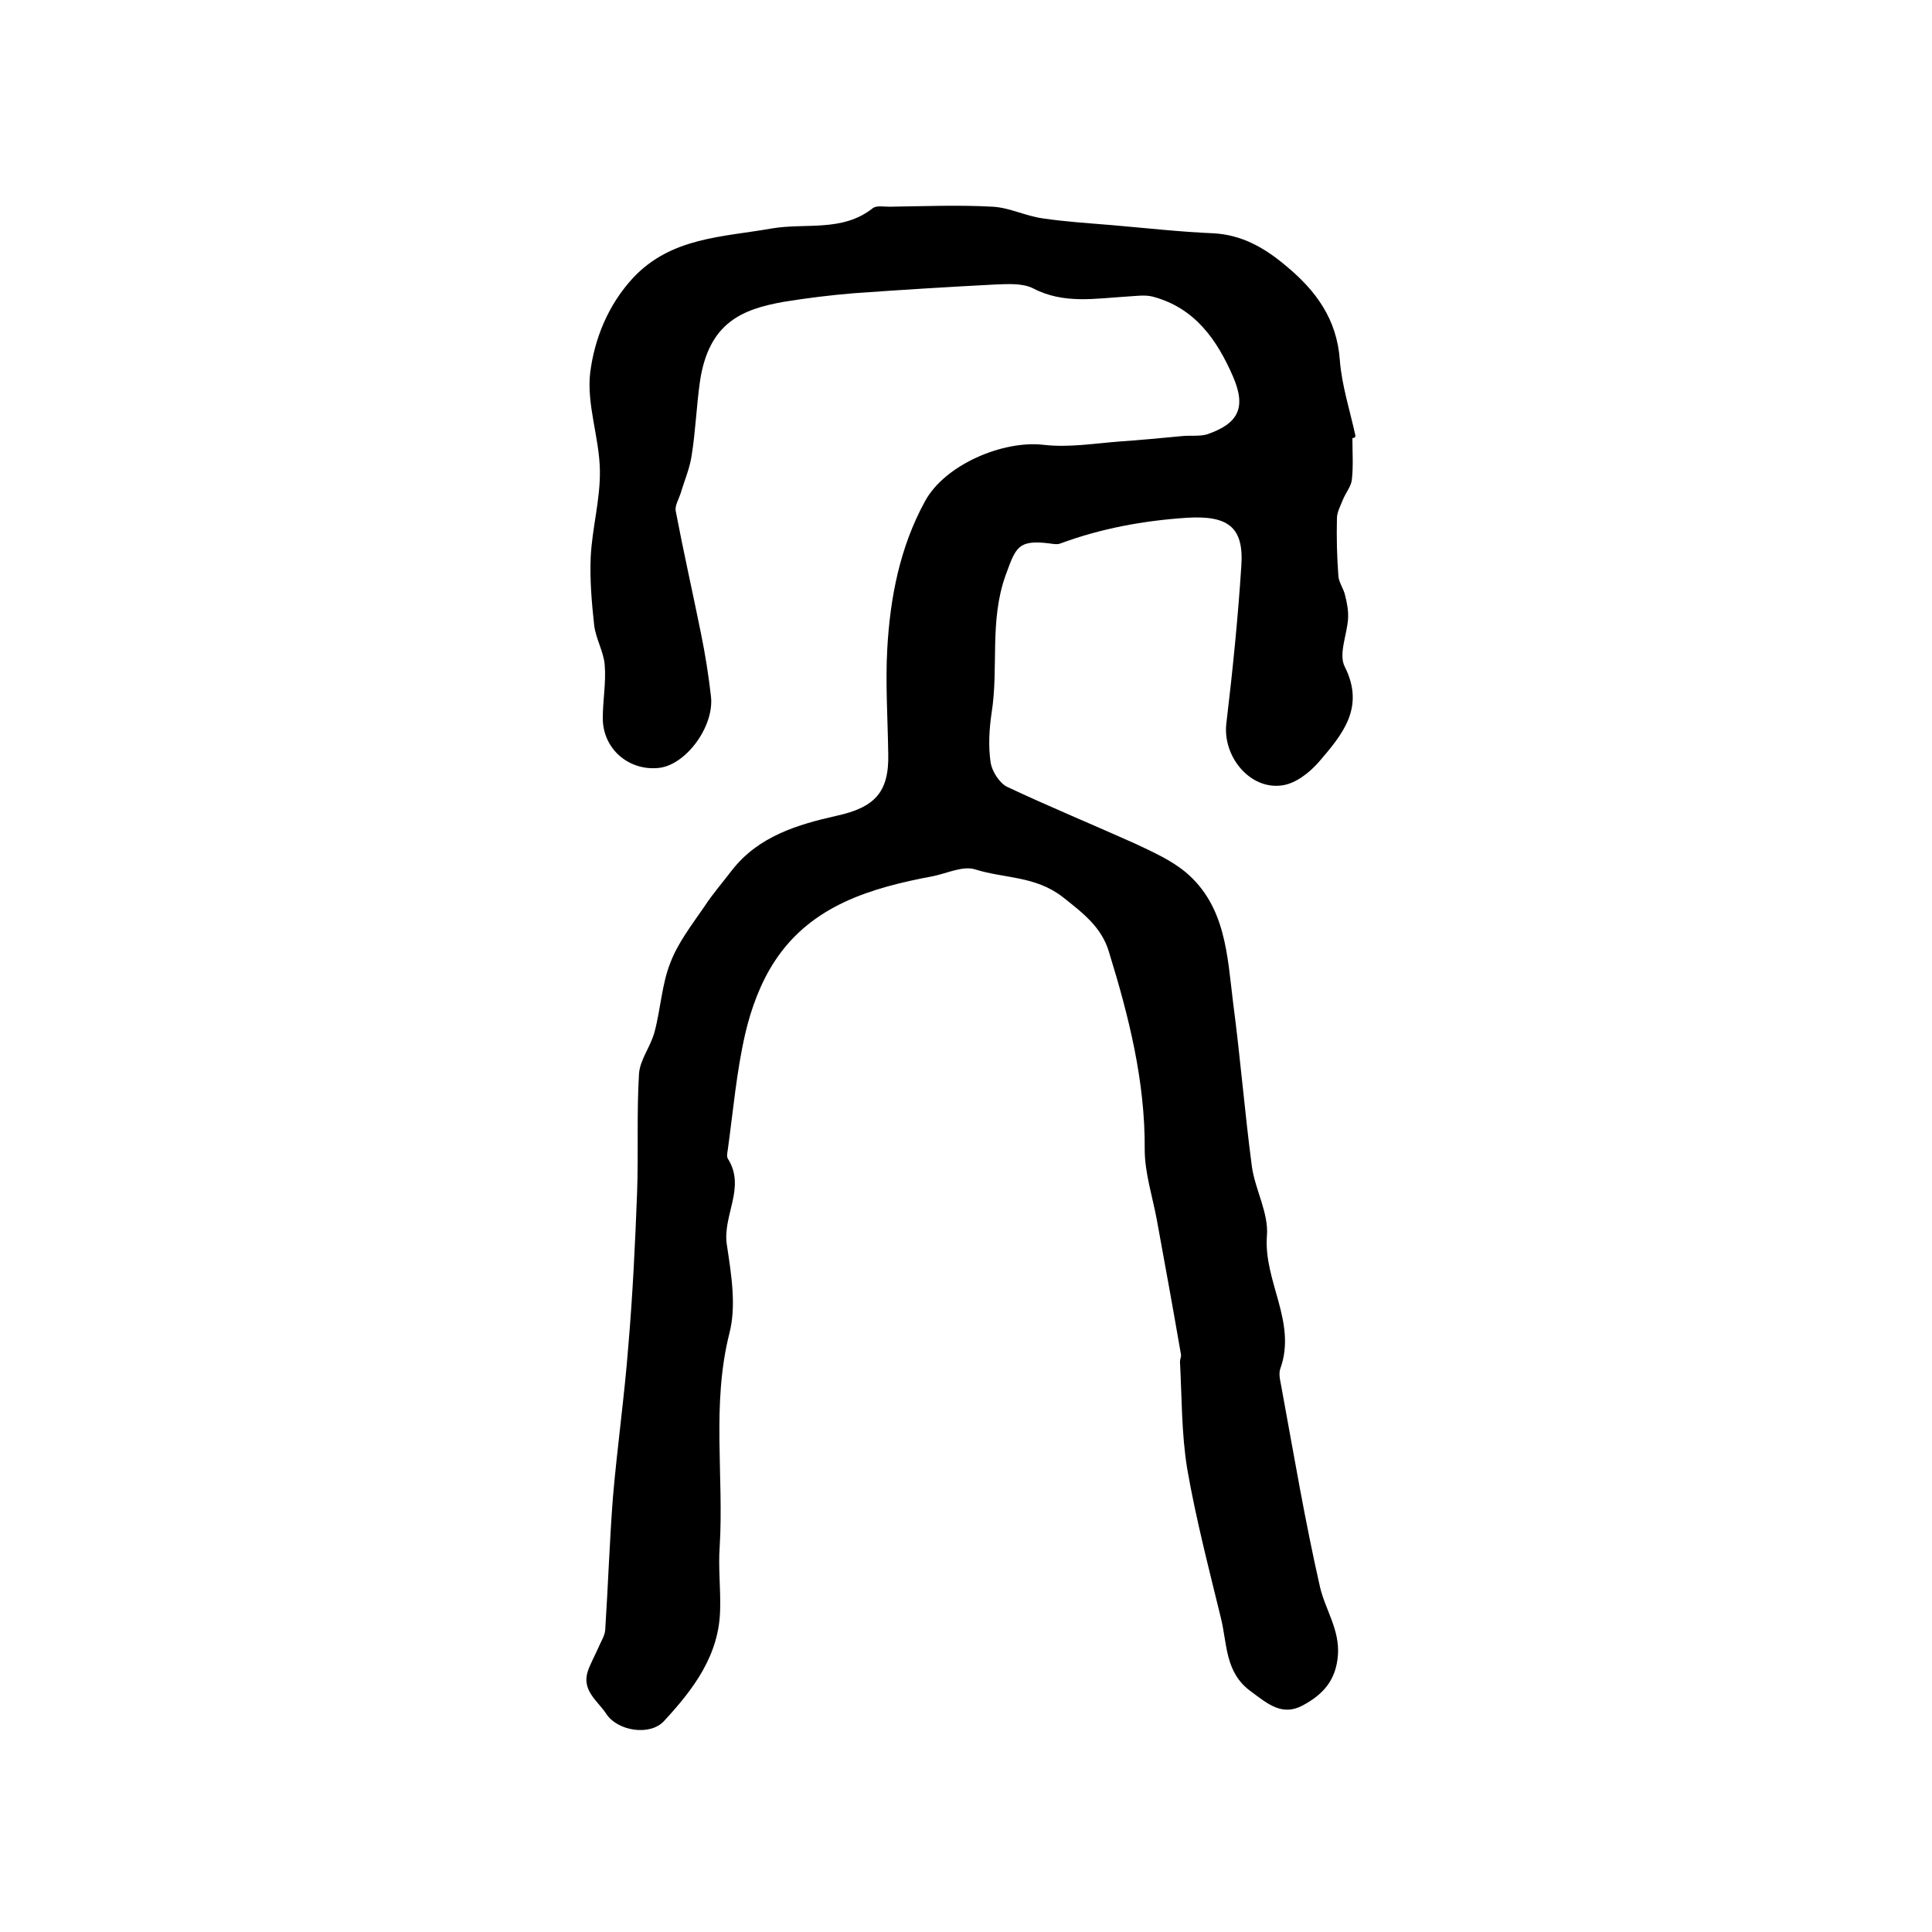
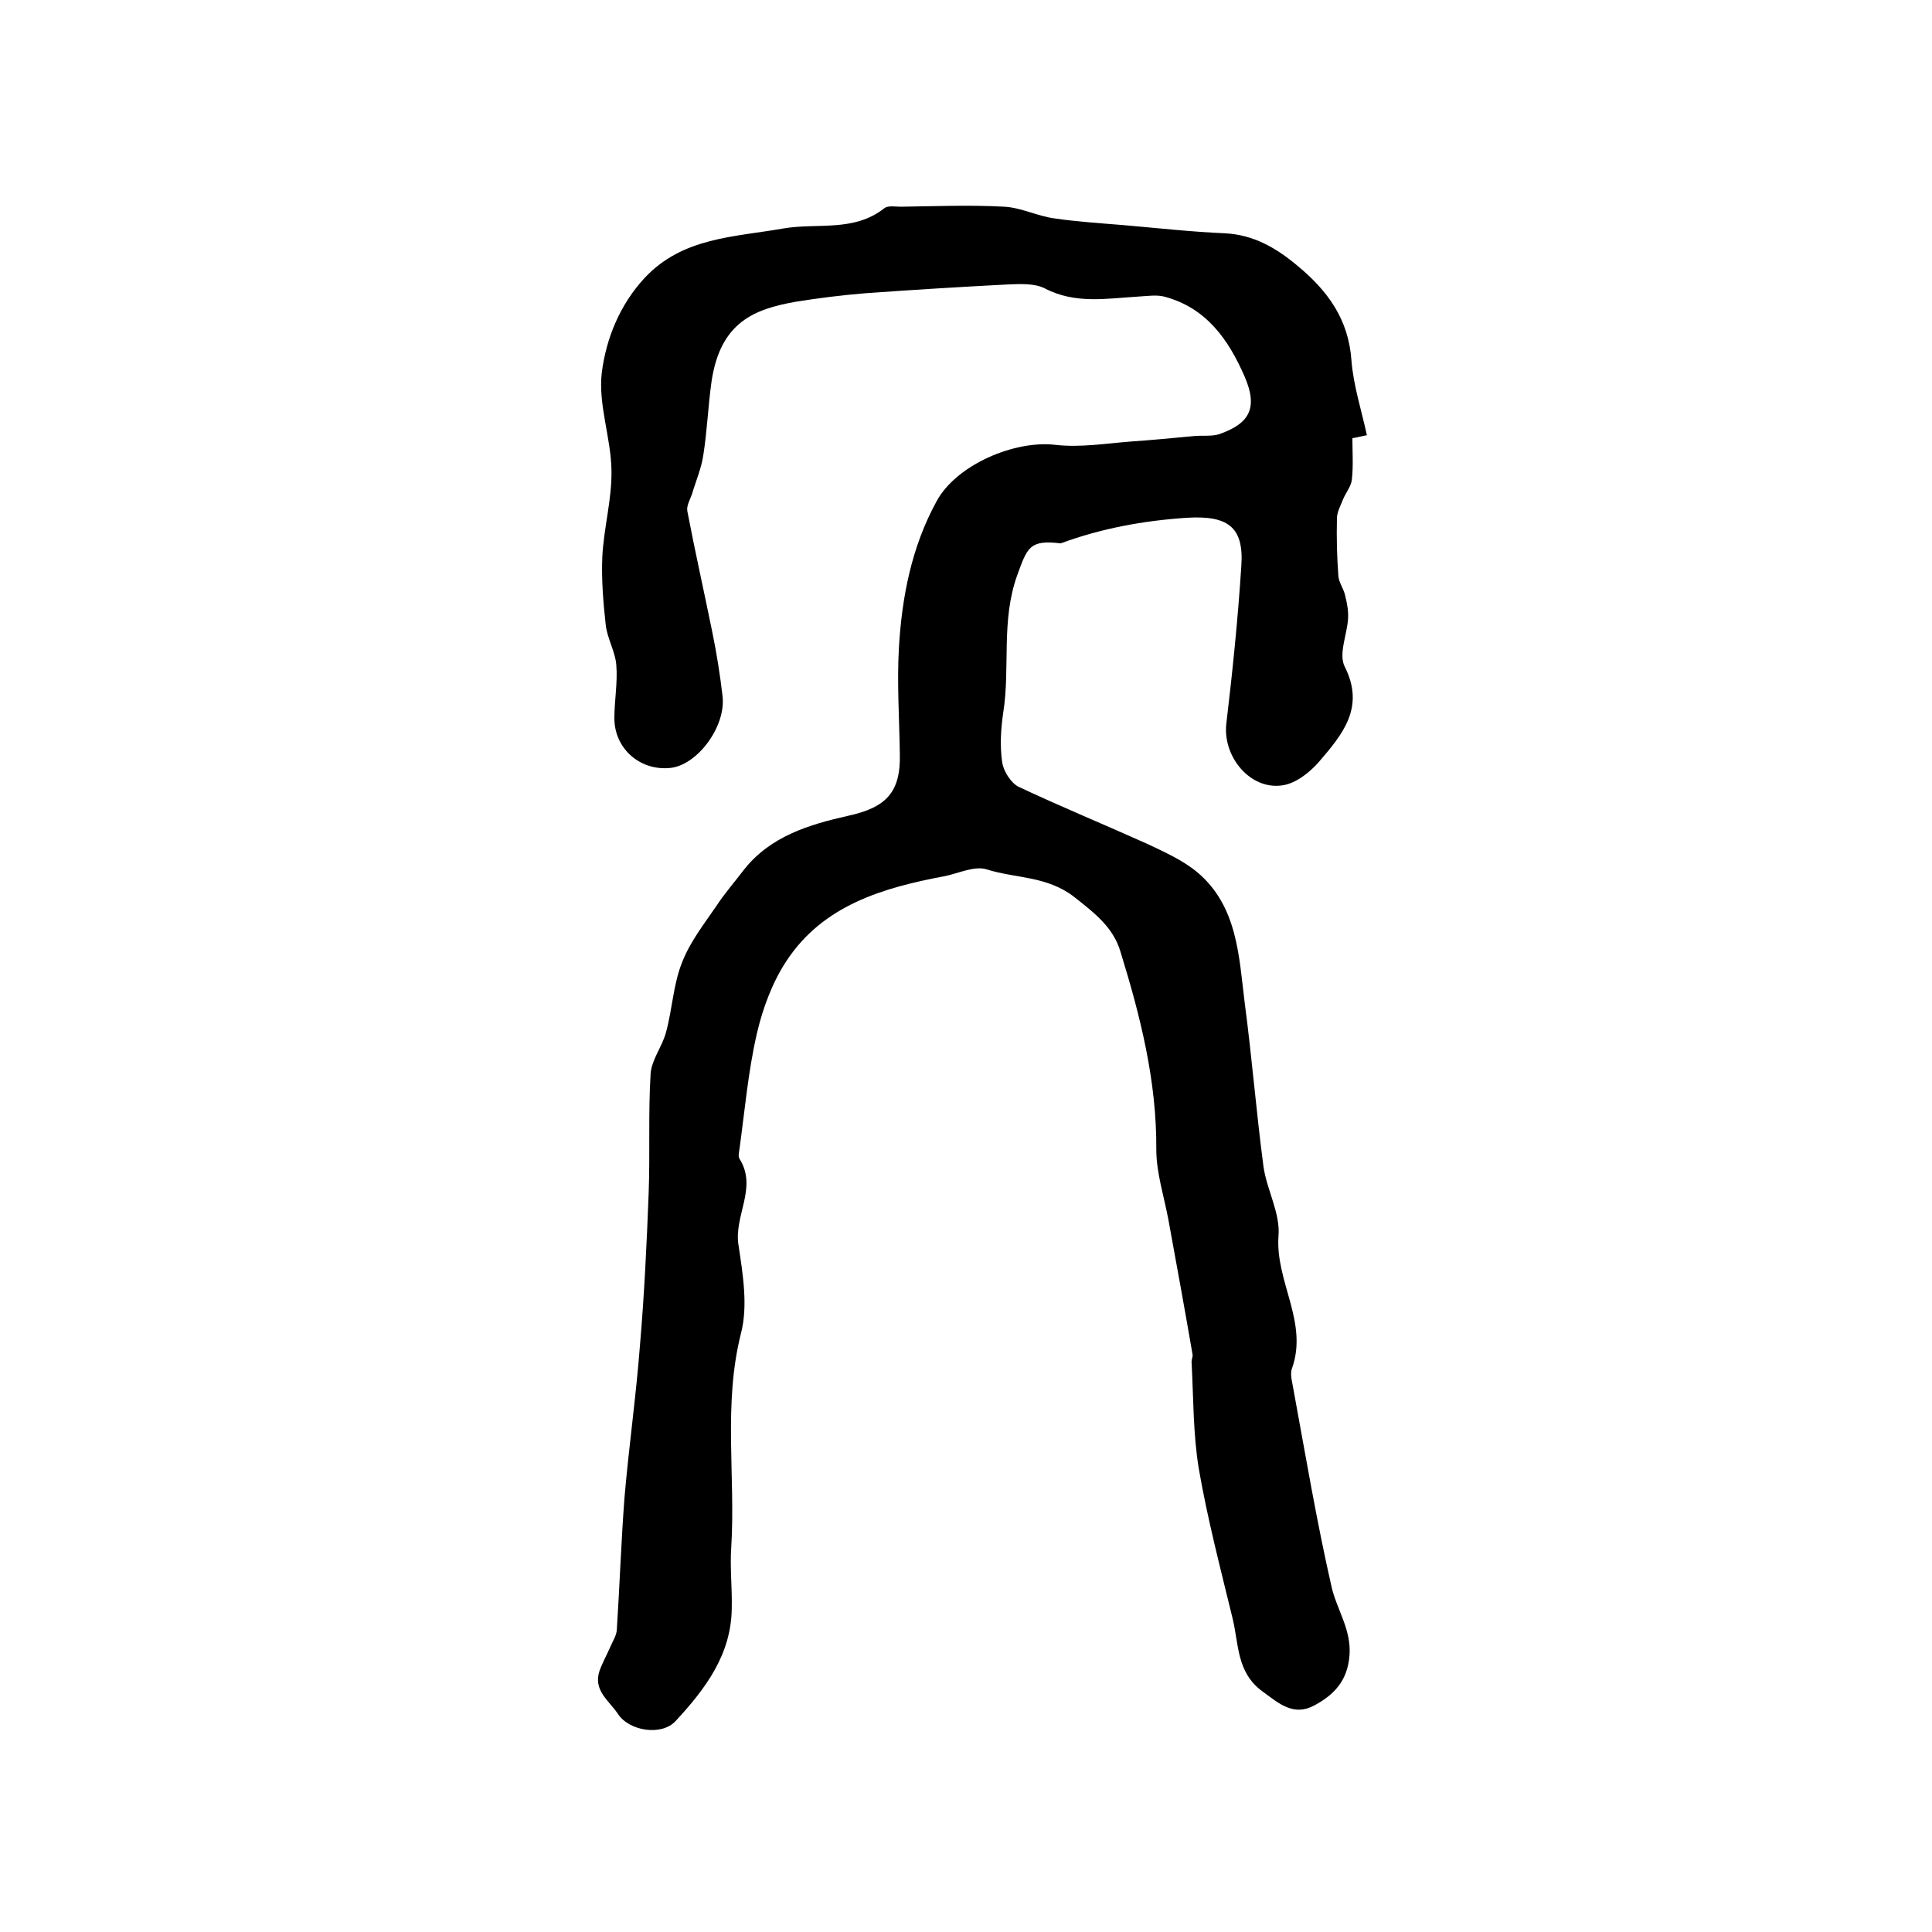
<svg xmlns="http://www.w3.org/2000/svg" version="1.1" id="图层_1" x="0px" y="0px" viewBox="0 0 400 400" style="enable-background:new 0 0 400 400;" xml:space="preserve">
  <style type="text/css">
	.st0{fill:#FFFFFF;}
</style>
  <g>
-     <path d="M280,90.7c0,2.8,0.2,5.7-0.1,8.5c-0.1,1.4-1.2,2.7-1.8,4.1c-0.5,1.3-1.3,2.7-1.3,4c-0.1,4,0,8,0.3,12   c0.1,1.3,1.1,2.6,1.4,4c0.4,1.6,0.7,3.2,0.6,4.8c-0.2,3.3-2,7.3-0.7,9.9c4.3,8.5-0.5,14.1-5.3,19.7c-1.9,2.2-4.8,4.5-7.6,4.9   c-6.7,1-12.4-6-11.6-12.8c1.3-10.9,2.4-21.7,3.1-32.6c0.6-8.3-3-10.5-11.3-10c-9,0.6-17.7,2.2-26.1,5.3c-0.7,0.3-1.6,0.1-2.4,0   c-6.5-0.8-6.9,0.9-9,6.6c-3.4,9.5-1.4,19.1-2.9,28.5c-0.5,3.4-0.7,6.9-0.2,10.3c0.3,1.8,1.8,4.2,3.4,5c8.7,4.1,17.7,7.8,26.6,11.8   c3.6,1.7,7.4,3.4,10.4,5.9c8.3,7,8.6,17.3,9.8,27c1.5,11.3,2.4,22.7,3.9,34c0.7,4.8,3.5,9.6,3.1,14.3c-0.7,9.4,6.2,17.8,2.8,27.4   c-0.5,1.3,0.1,3,0.3,4.4c2.5,13.6,4.8,27.3,7.9,40.9c1.1,4.7,4.1,8.8,3.7,14.1c-0.4,5.3-3.2,8.2-7.3,10.4   c-4.3,2.3-7.3-0.4-10.7-2.9c-5.4-3.9-4.9-9.8-6.2-15.1c-2.5-10.3-5.2-20.6-7-31c-1.2-7.3-1.1-14.8-1.5-22.2c0-0.5,0.3-1,0.2-1.5   c-1.6-9.3-3.3-18.6-5-27.9c-0.9-4.8-2.5-9.7-2.5-14.5c0.1-14.2-3.3-27.6-7.4-40.9c-1.5-5.1-5.3-8-9.6-11.4   c-5.7-4.4-12.1-3.8-18.1-5.7c-2.5-0.8-5.8,0.8-8.7,1.4c-12.8,2.4-25.2,6-32.8,17.6c-2.9,4.4-4.9,9.8-6.1,15   c-1.8,7.8-2.5,15.9-3.6,23.9c-0.1,0.7-0.3,1.5,0,2c3.8,6-1.2,11.8-0.2,17.9c0.9,6,2,12.6,0.5,18.3c-3.7,14.7-1.1,29.5-2,44.2   c-0.3,4.2,0.2,8.4,0.1,12.7c-0.1,9.6-5.5,16.7-11.6,23.3c-2.9,3.2-9.7,2.1-12-1.5c-1.8-2.7-5.1-4.8-3.8-8.8   c0.6-1.7,1.5-3.3,2.2-4.9c0.5-1.2,1.3-2.4,1.4-3.6c0.6-9.2,0.9-18.4,1.6-27.5c0.9-10.5,2.4-21,3.2-31.5c0.9-10.5,1.4-21,1.8-31.5   c0.3-8.2-0.1-16.5,0.4-24.7c0.2-2.9,2.4-5.6,3.2-8.6c1.3-4.8,1.5-9.9,3.3-14.4c1.6-4.2,4.5-7.9,7.1-11.7c1.7-2.6,3.8-5,5.7-7.5   c5.5-7,13.6-9.4,21.6-11.2c7.8-1.7,10.9-4.8,10.7-12.8c-0.1-7.3-0.6-14.6-0.2-21.8c0.6-10.6,2.6-21,7.8-30.5   c4.1-7.6,16.2-12.7,24.6-11.7c5.2,0.6,10.5-0.3,15.8-0.7c4.3-0.3,8.5-0.7,12.7-1.1c1.8-0.2,3.8,0.1,5.4-0.4   c6.3-2.2,8.1-5.4,5.3-11.9c-3.3-7.6-7.9-14.3-16.7-16.6c-1.6-0.4-3.5-0.1-5.3,0c-6.6,0.4-13.1,1.6-19.4-1.7   c-2.2-1.1-5.2-0.9-7.8-0.8c-9.7,0.5-19.4,1.1-29.2,1.8c-4.9,0.4-9.8,1-14.7,1.8c-8.3,1.5-15.5,4.1-17.3,16.6   c-0.7,5-0.9,10.2-1.7,15.2c-0.4,2.7-1.5,5.2-2.3,7.9c-0.4,1.2-1.2,2.5-1,3.6c1.6,8.4,3.5,16.8,5.2,25.2c0.9,4.4,1.6,8.8,2.1,13.2   c0.7,6.3-5.3,14.3-10.9,14.8c-6.2,0.6-11.5-4-11.5-10.3c0-3.7,0.7-7.4,0.4-11c-0.2-2.8-1.9-5.5-2.2-8.4c-0.5-4.6-0.9-9.3-0.7-14   c0.3-6,2-11.9,1.9-17.9c-0.1-6.8-2.8-13.7-2-20.3c0.9-7,3.7-14,8.9-19.6c7.9-8.4,18.5-8.4,28.7-10.2c7-1.2,14.6,0.8,20.9-4.2   c0.8-0.6,2.3-0.3,3.4-0.3c7.2-0.1,14.3-0.4,21.5,0c3.4,0.2,6.7,1.9,10.2,2.4c4.7,0.7,9.5,1,14.3,1.4c7,0.6,14.1,1.4,21.1,1.7   c5.9,0.3,10.6,3,15,6.7c6.3,5.2,10.6,11.1,11.2,19.6c0.4,5.2,2.1,10.4,3.2,15.5C280.7,90.6,280.3,90.7,280,90.7z" />
+     <path d="M280,90.7c0,2.8,0.2,5.7-0.1,8.5c-0.1,1.4-1.2,2.7-1.8,4.1c-0.5,1.3-1.3,2.7-1.3,4c-0.1,4,0,8,0.3,12   c0.1,1.3,1.1,2.6,1.4,4c0.4,1.6,0.7,3.2,0.6,4.8c-0.2,3.3-2,7.3-0.7,9.9c4.3,8.5-0.5,14.1-5.3,19.7c-1.9,2.2-4.8,4.5-7.6,4.9   c-6.7,1-12.4-6-11.6-12.8c1.3-10.9,2.4-21.7,3.1-32.6c0.6-8.3-3-10.5-11.3-10c-9,0.6-17.7,2.2-26.1,5.3c-6.5-0.8-6.9,0.9-9,6.6c-3.4,9.5-1.4,19.1-2.9,28.5c-0.5,3.4-0.7,6.9-0.2,10.3c0.3,1.8,1.8,4.2,3.4,5c8.7,4.1,17.7,7.8,26.6,11.8   c3.6,1.7,7.4,3.4,10.4,5.9c8.3,7,8.6,17.3,9.8,27c1.5,11.3,2.4,22.7,3.9,34c0.7,4.8,3.5,9.6,3.1,14.3c-0.7,9.4,6.2,17.8,2.8,27.4   c-0.5,1.3,0.1,3,0.3,4.4c2.5,13.6,4.8,27.3,7.9,40.9c1.1,4.7,4.1,8.8,3.7,14.1c-0.4,5.3-3.2,8.2-7.3,10.4   c-4.3,2.3-7.3-0.4-10.7-2.9c-5.4-3.9-4.9-9.8-6.2-15.1c-2.5-10.3-5.2-20.6-7-31c-1.2-7.3-1.1-14.8-1.5-22.2c0-0.5,0.3-1,0.2-1.5   c-1.6-9.3-3.3-18.6-5-27.9c-0.9-4.8-2.5-9.7-2.5-14.5c0.1-14.2-3.3-27.6-7.4-40.9c-1.5-5.1-5.3-8-9.6-11.4   c-5.7-4.4-12.1-3.8-18.1-5.7c-2.5-0.8-5.8,0.8-8.7,1.4c-12.8,2.4-25.2,6-32.8,17.6c-2.9,4.4-4.9,9.8-6.1,15   c-1.8,7.8-2.5,15.9-3.6,23.9c-0.1,0.7-0.3,1.5,0,2c3.8,6-1.2,11.8-0.2,17.9c0.9,6,2,12.6,0.5,18.3c-3.7,14.7-1.1,29.5-2,44.2   c-0.3,4.2,0.2,8.4,0.1,12.7c-0.1,9.6-5.5,16.7-11.6,23.3c-2.9,3.2-9.7,2.1-12-1.5c-1.8-2.7-5.1-4.8-3.8-8.8   c0.6-1.7,1.5-3.3,2.2-4.9c0.5-1.2,1.3-2.4,1.4-3.6c0.6-9.2,0.9-18.4,1.6-27.5c0.9-10.5,2.4-21,3.2-31.5c0.9-10.5,1.4-21,1.8-31.5   c0.3-8.2-0.1-16.5,0.4-24.7c0.2-2.9,2.4-5.6,3.2-8.6c1.3-4.8,1.5-9.9,3.3-14.4c1.6-4.2,4.5-7.9,7.1-11.7c1.7-2.6,3.8-5,5.7-7.5   c5.5-7,13.6-9.4,21.6-11.2c7.8-1.7,10.9-4.8,10.7-12.8c-0.1-7.3-0.6-14.6-0.2-21.8c0.6-10.6,2.6-21,7.8-30.5   c4.1-7.6,16.2-12.7,24.6-11.7c5.2,0.6,10.5-0.3,15.8-0.7c4.3-0.3,8.5-0.7,12.7-1.1c1.8-0.2,3.8,0.1,5.4-0.4   c6.3-2.2,8.1-5.4,5.3-11.9c-3.3-7.6-7.9-14.3-16.7-16.6c-1.6-0.4-3.5-0.1-5.3,0c-6.6,0.4-13.1,1.6-19.4-1.7   c-2.2-1.1-5.2-0.9-7.8-0.8c-9.7,0.5-19.4,1.1-29.2,1.8c-4.9,0.4-9.8,1-14.7,1.8c-8.3,1.5-15.5,4.1-17.3,16.6   c-0.7,5-0.9,10.2-1.7,15.2c-0.4,2.7-1.5,5.2-2.3,7.9c-0.4,1.2-1.2,2.5-1,3.6c1.6,8.4,3.5,16.8,5.2,25.2c0.9,4.4,1.6,8.8,2.1,13.2   c0.7,6.3-5.3,14.3-10.9,14.8c-6.2,0.6-11.5-4-11.5-10.3c0-3.7,0.7-7.4,0.4-11c-0.2-2.8-1.9-5.5-2.2-8.4c-0.5-4.6-0.9-9.3-0.7-14   c0.3-6,2-11.9,1.9-17.9c-0.1-6.8-2.8-13.7-2-20.3c0.9-7,3.7-14,8.9-19.6c7.9-8.4,18.5-8.4,28.7-10.2c7-1.2,14.6,0.8,20.9-4.2   c0.8-0.6,2.3-0.3,3.4-0.3c7.2-0.1,14.3-0.4,21.5,0c3.4,0.2,6.7,1.9,10.2,2.4c4.7,0.7,9.5,1,14.3,1.4c7,0.6,14.1,1.4,21.1,1.7   c5.9,0.3,10.6,3,15,6.7c6.3,5.2,10.6,11.1,11.2,19.6c0.4,5.2,2.1,10.4,3.2,15.5C280.7,90.6,280.3,90.7,280,90.7z" />
  </g>
</svg>